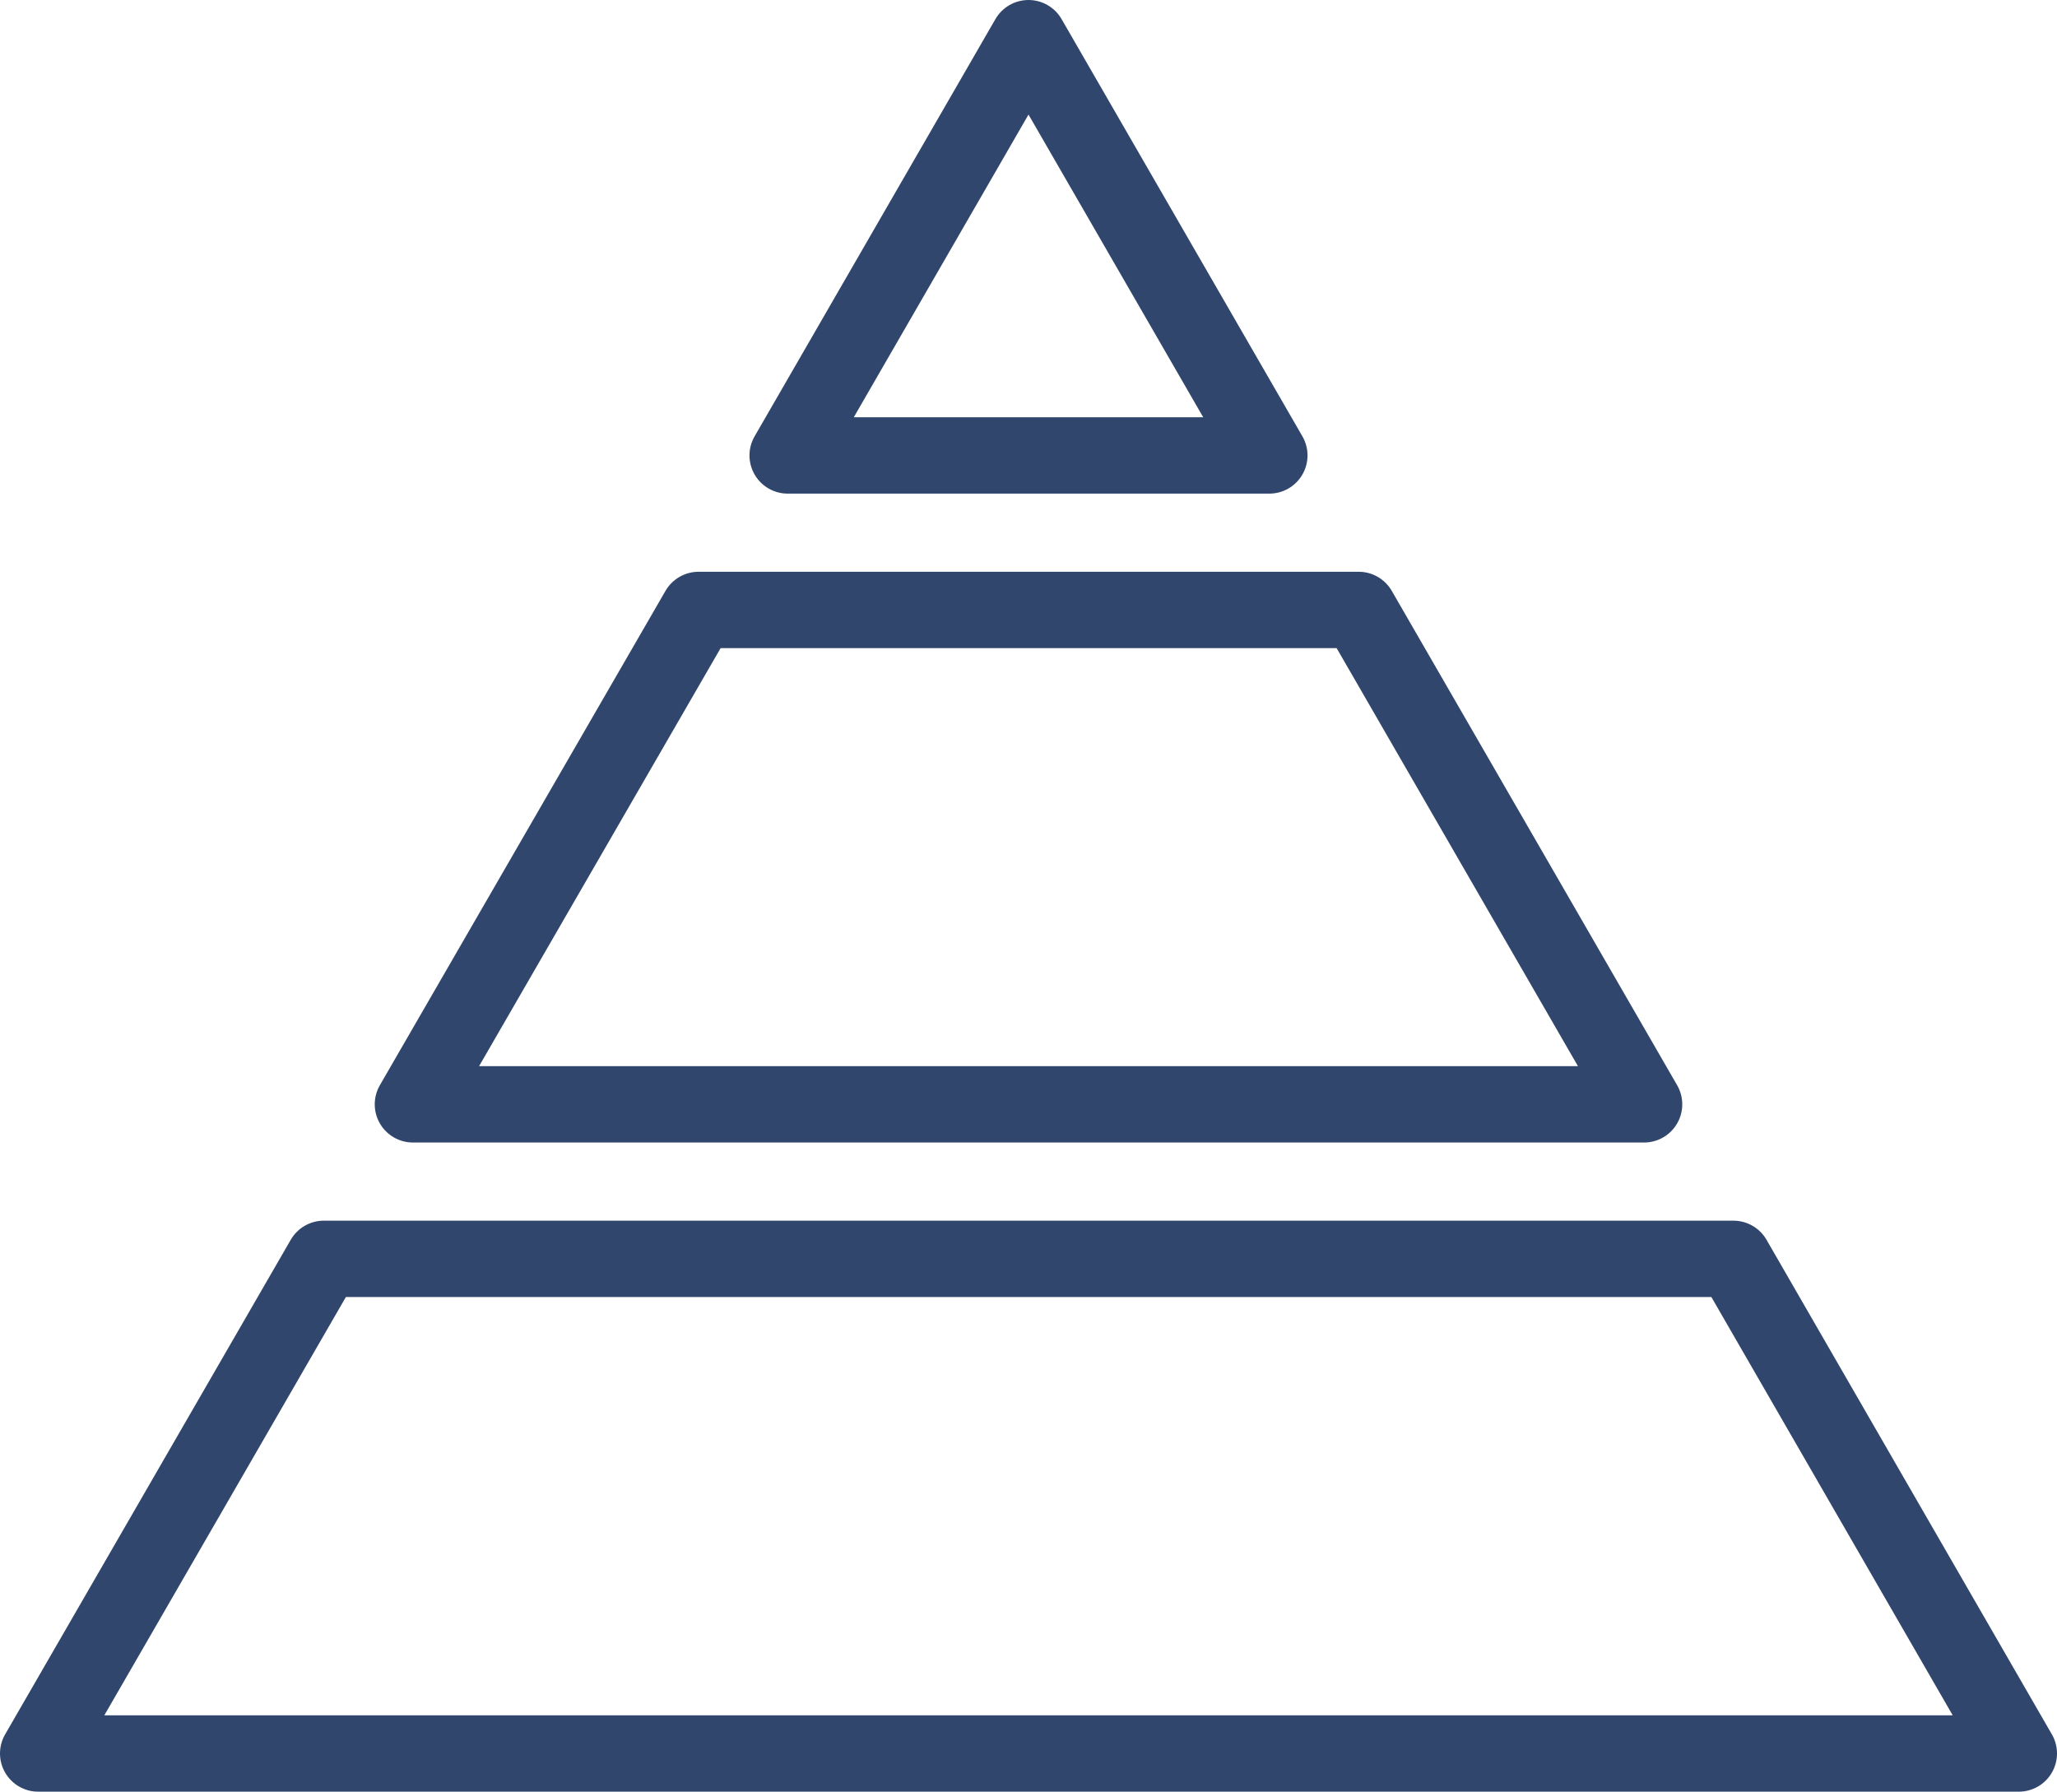
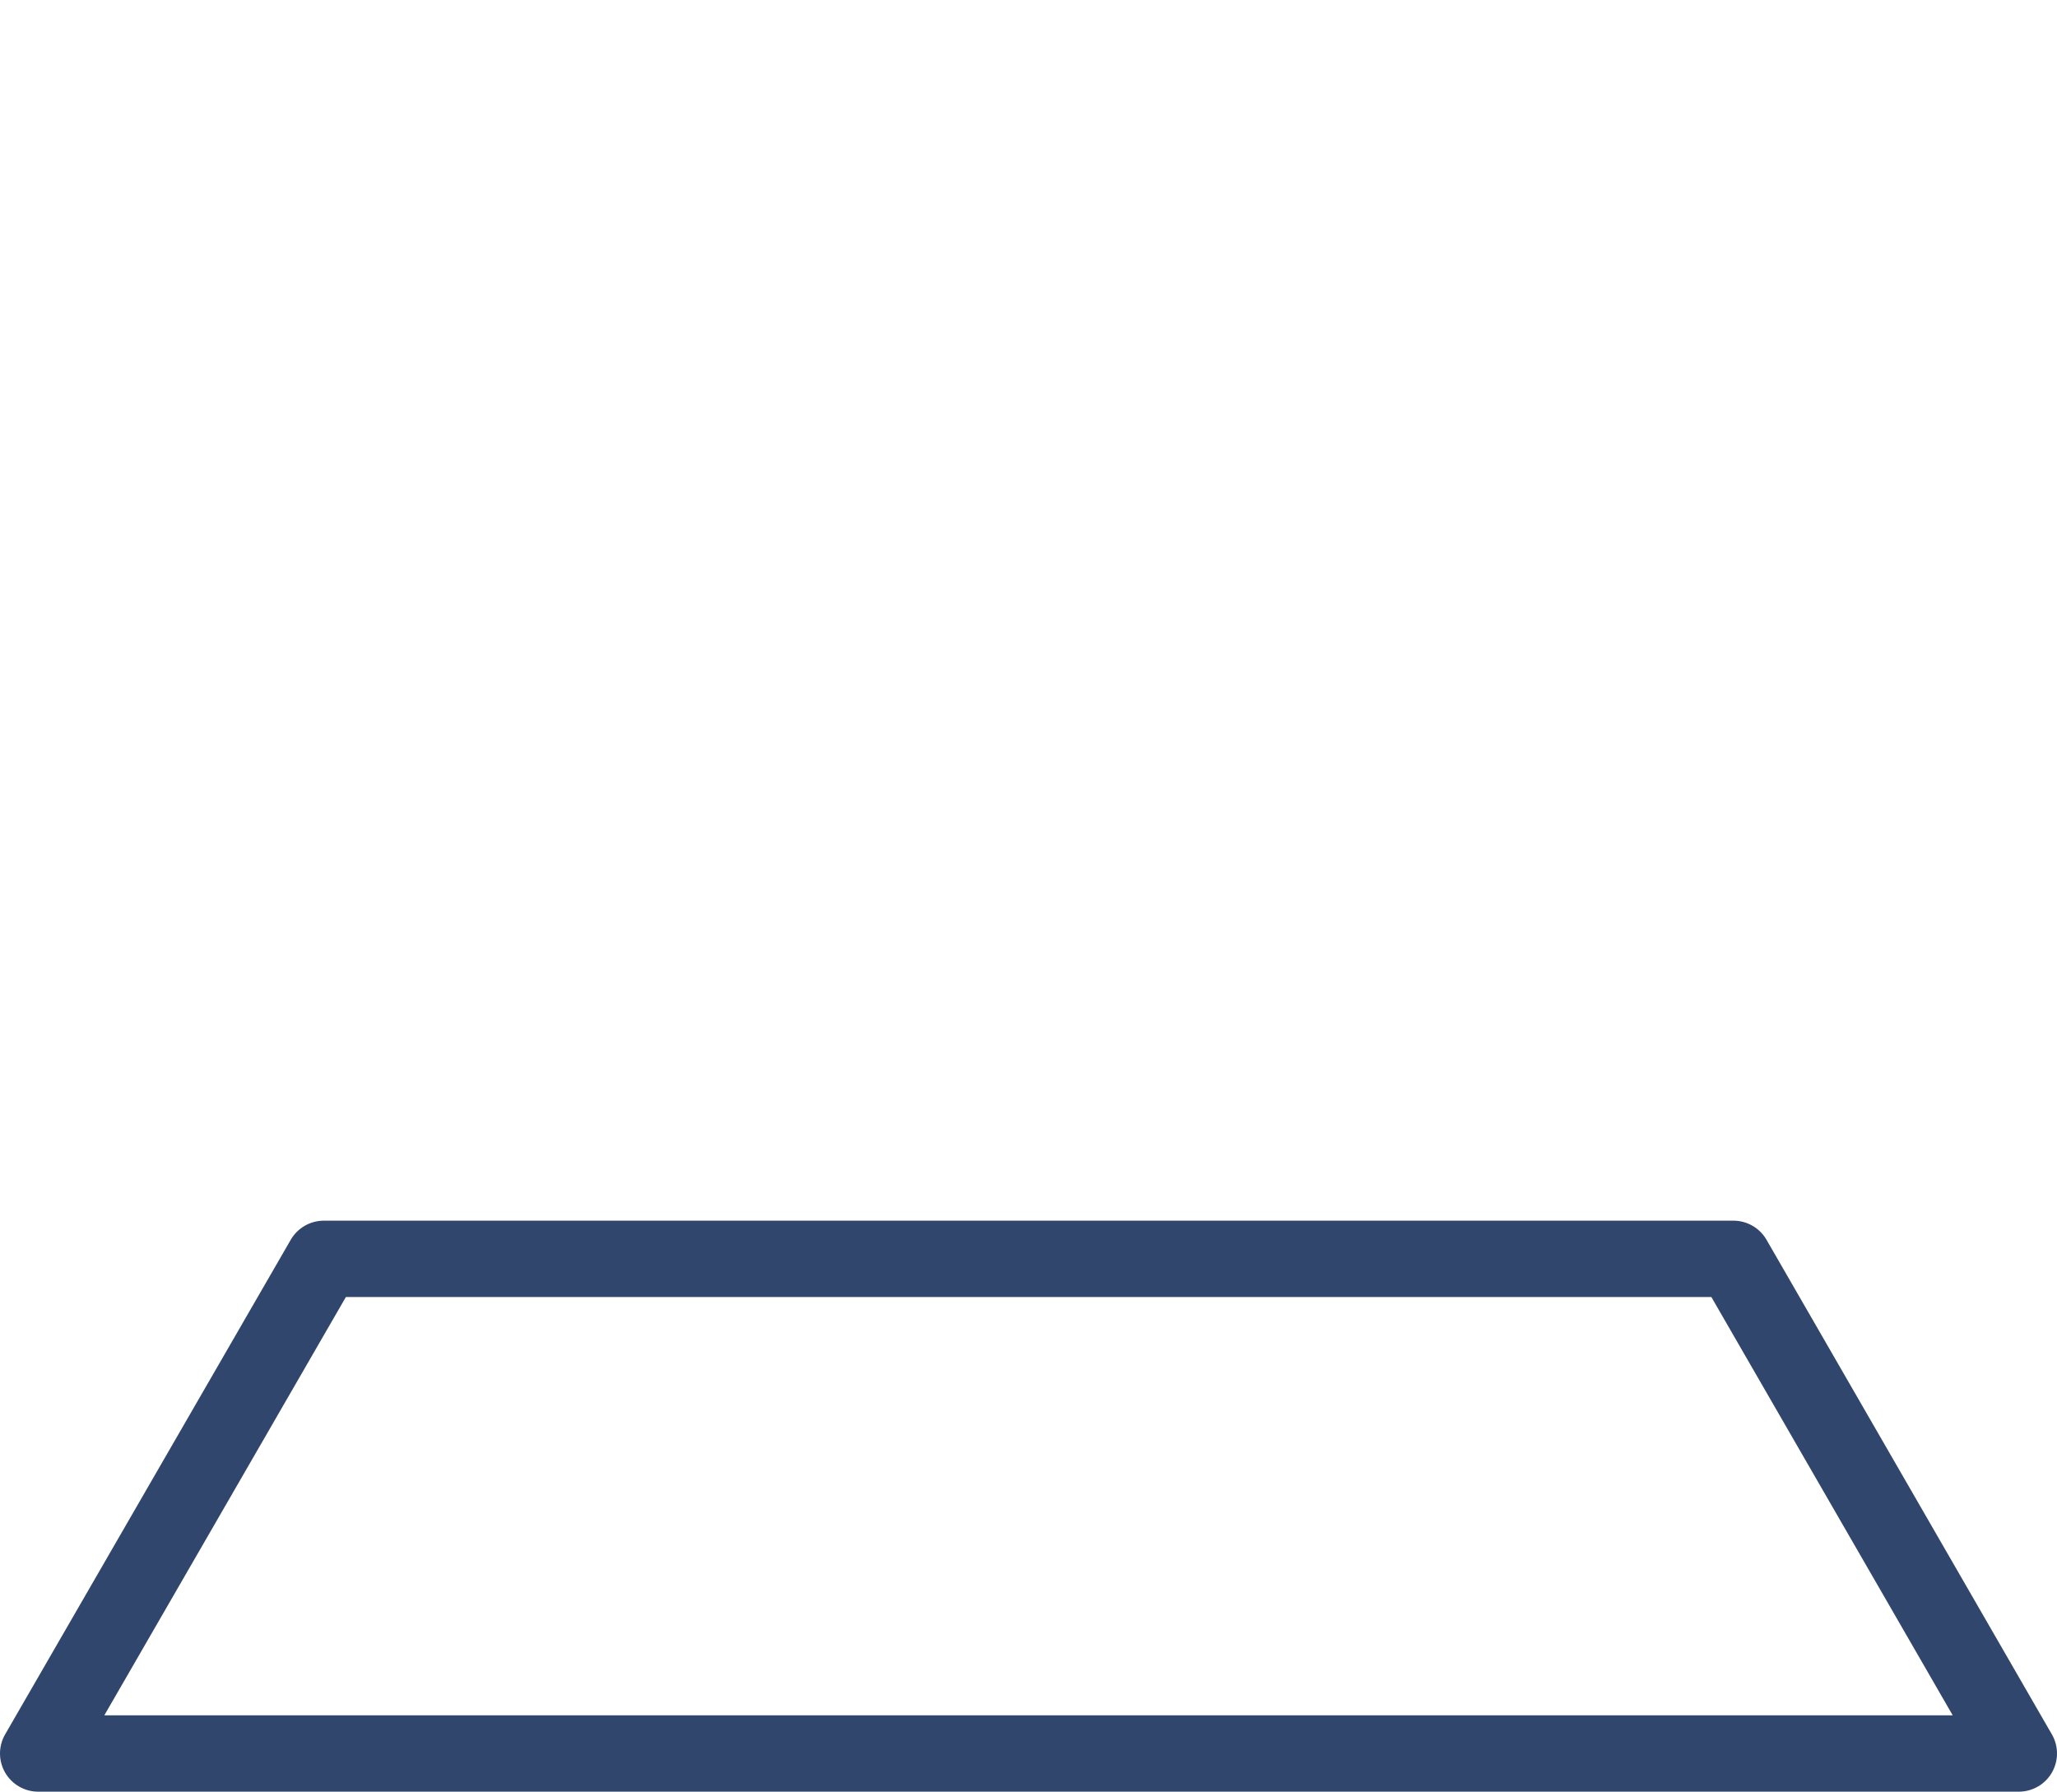
<svg xmlns="http://www.w3.org/2000/svg" viewBox="0 0 80.8 70.38">
  <g fill="none" stroke="#31466c" stroke-linecap="round" stroke-linejoin="round" stroke-width="3">
-     <path d="m40.4 1.5 9.46 16.39h-18.92z" />
-     <path d="m16.22 43.38 11.22-19.42h25.93l11.21 19.42z" />
    <path d="m1.5 68.88 11.22-19.43h55.37l11.21 19.43z" />
  </g>
</svg>